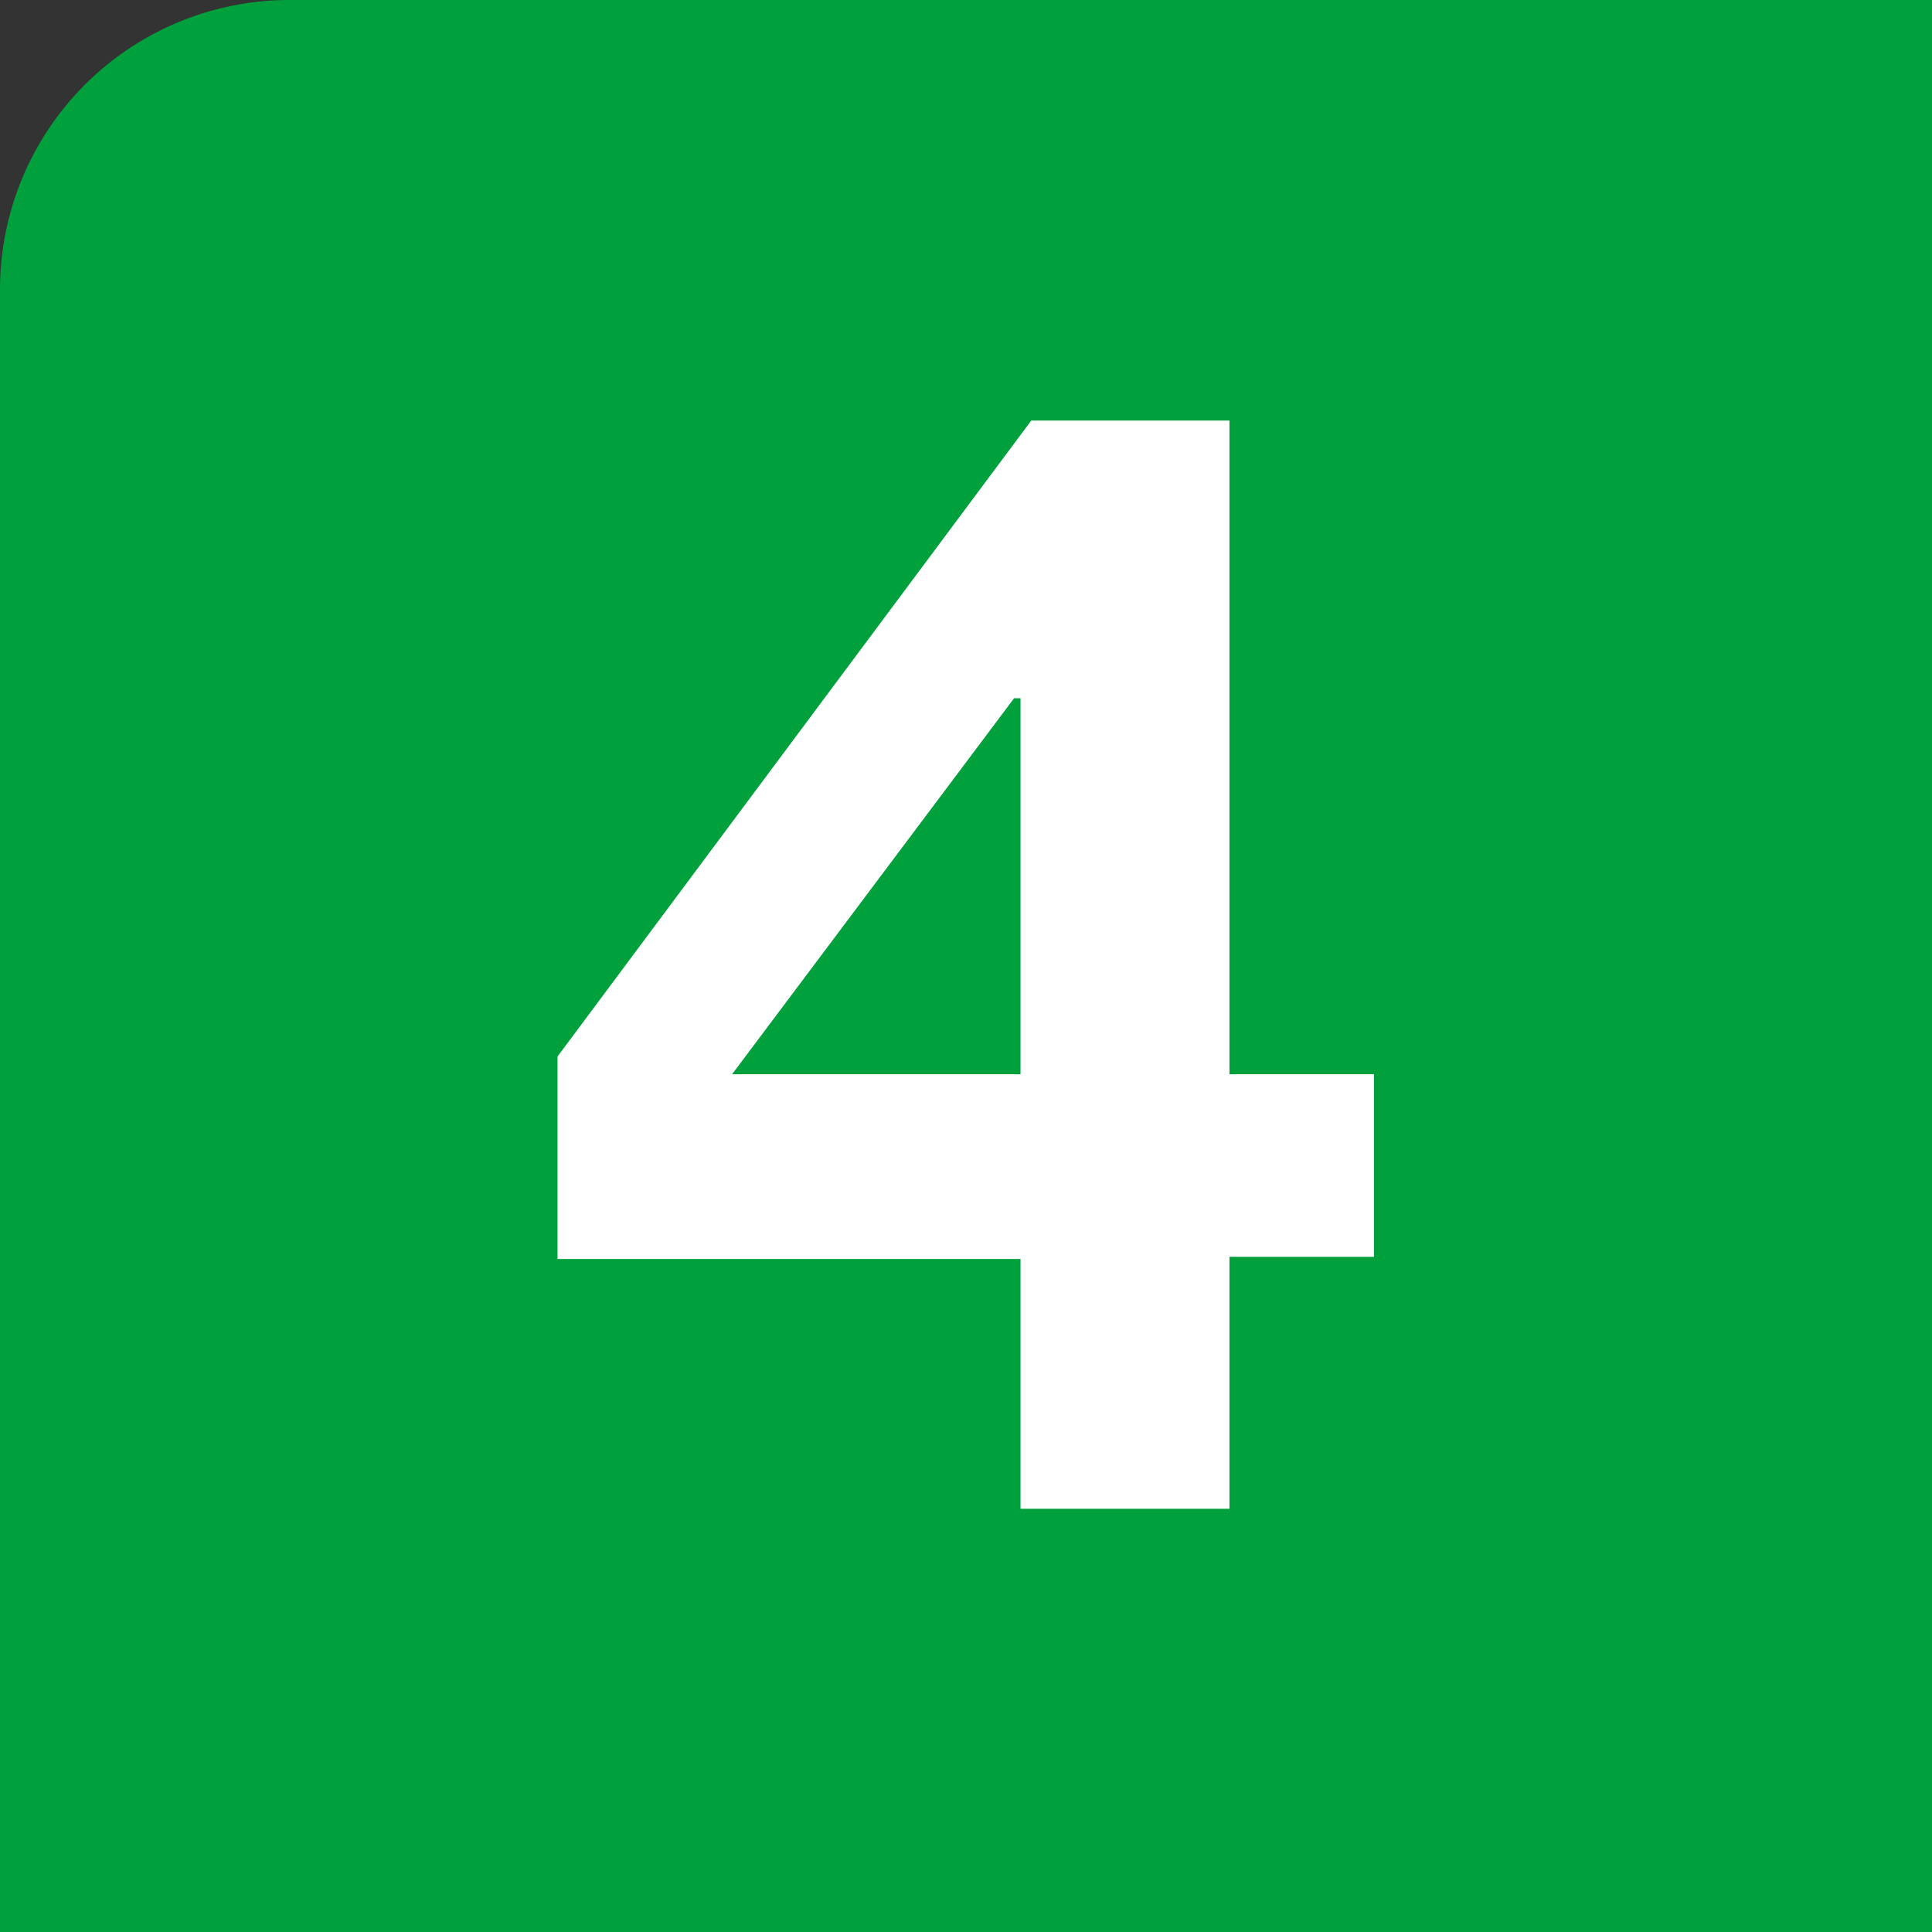
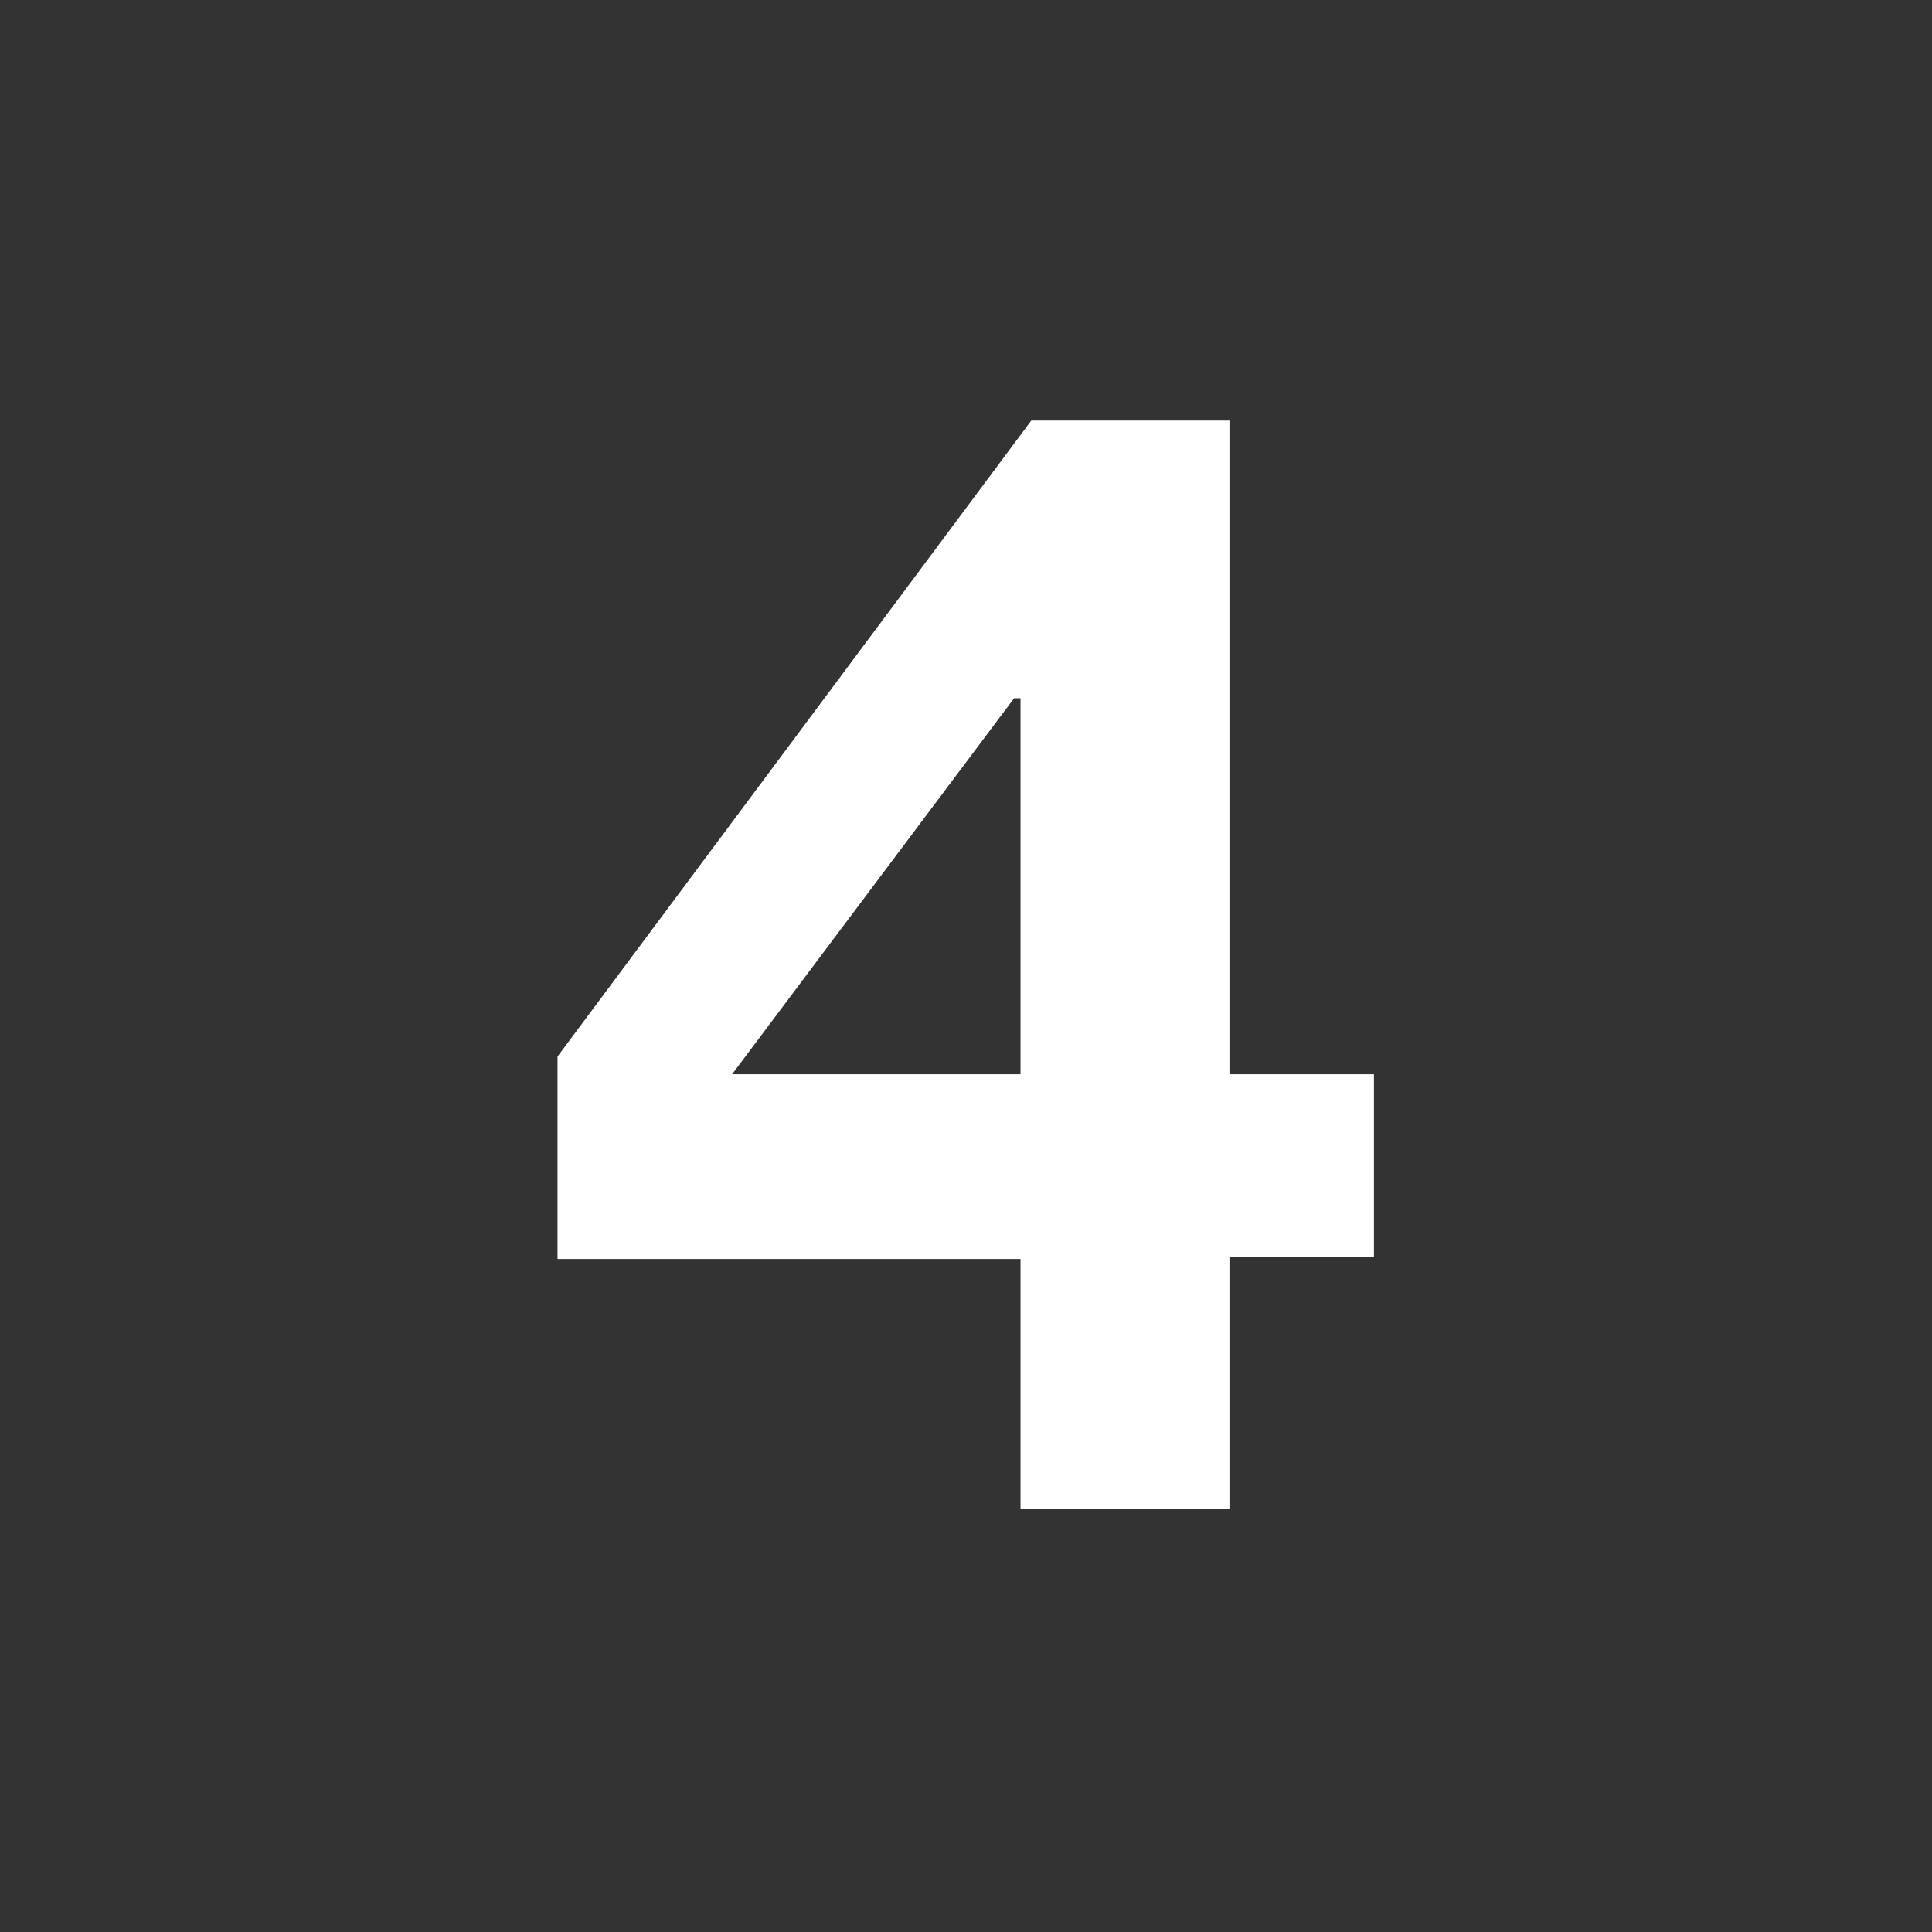
<svg xmlns="http://www.w3.org/2000/svg" viewBox="0 0 35.97 35.97">
  <rect x="0" y="0" width="35.97" height="35.97" fill="#333333" stroke="none" />
  <defs>
    <style>
      .cls-1 {
        fill: #00a03c;
      }

      .cls-2 {
        fill: #fff;
      }
    </style>
  </defs>
  <g id="Layer_2" data-name="Layer 2">
    <g id="Layer_1-2" data-name="Layer 1">
      <g>
-         <path class="cls-1" d="M5.39,0H36a0,0,0,0,1,0,0V36a0,0,0,0,1,0,0H0a0,0,0,0,1,0,0V5.39A5.39,5.39,0,0,1,5.39,0Z" />
        <path class="cls-2" d="M10.38,23.44V19.67L19.2,7.83h3.69V20h2.69v3.4H22.89v4.69H19V23.44ZM18.88,13l-5.25,7H19V13Z" />
      </g>
    </g>
  </g>
</svg>